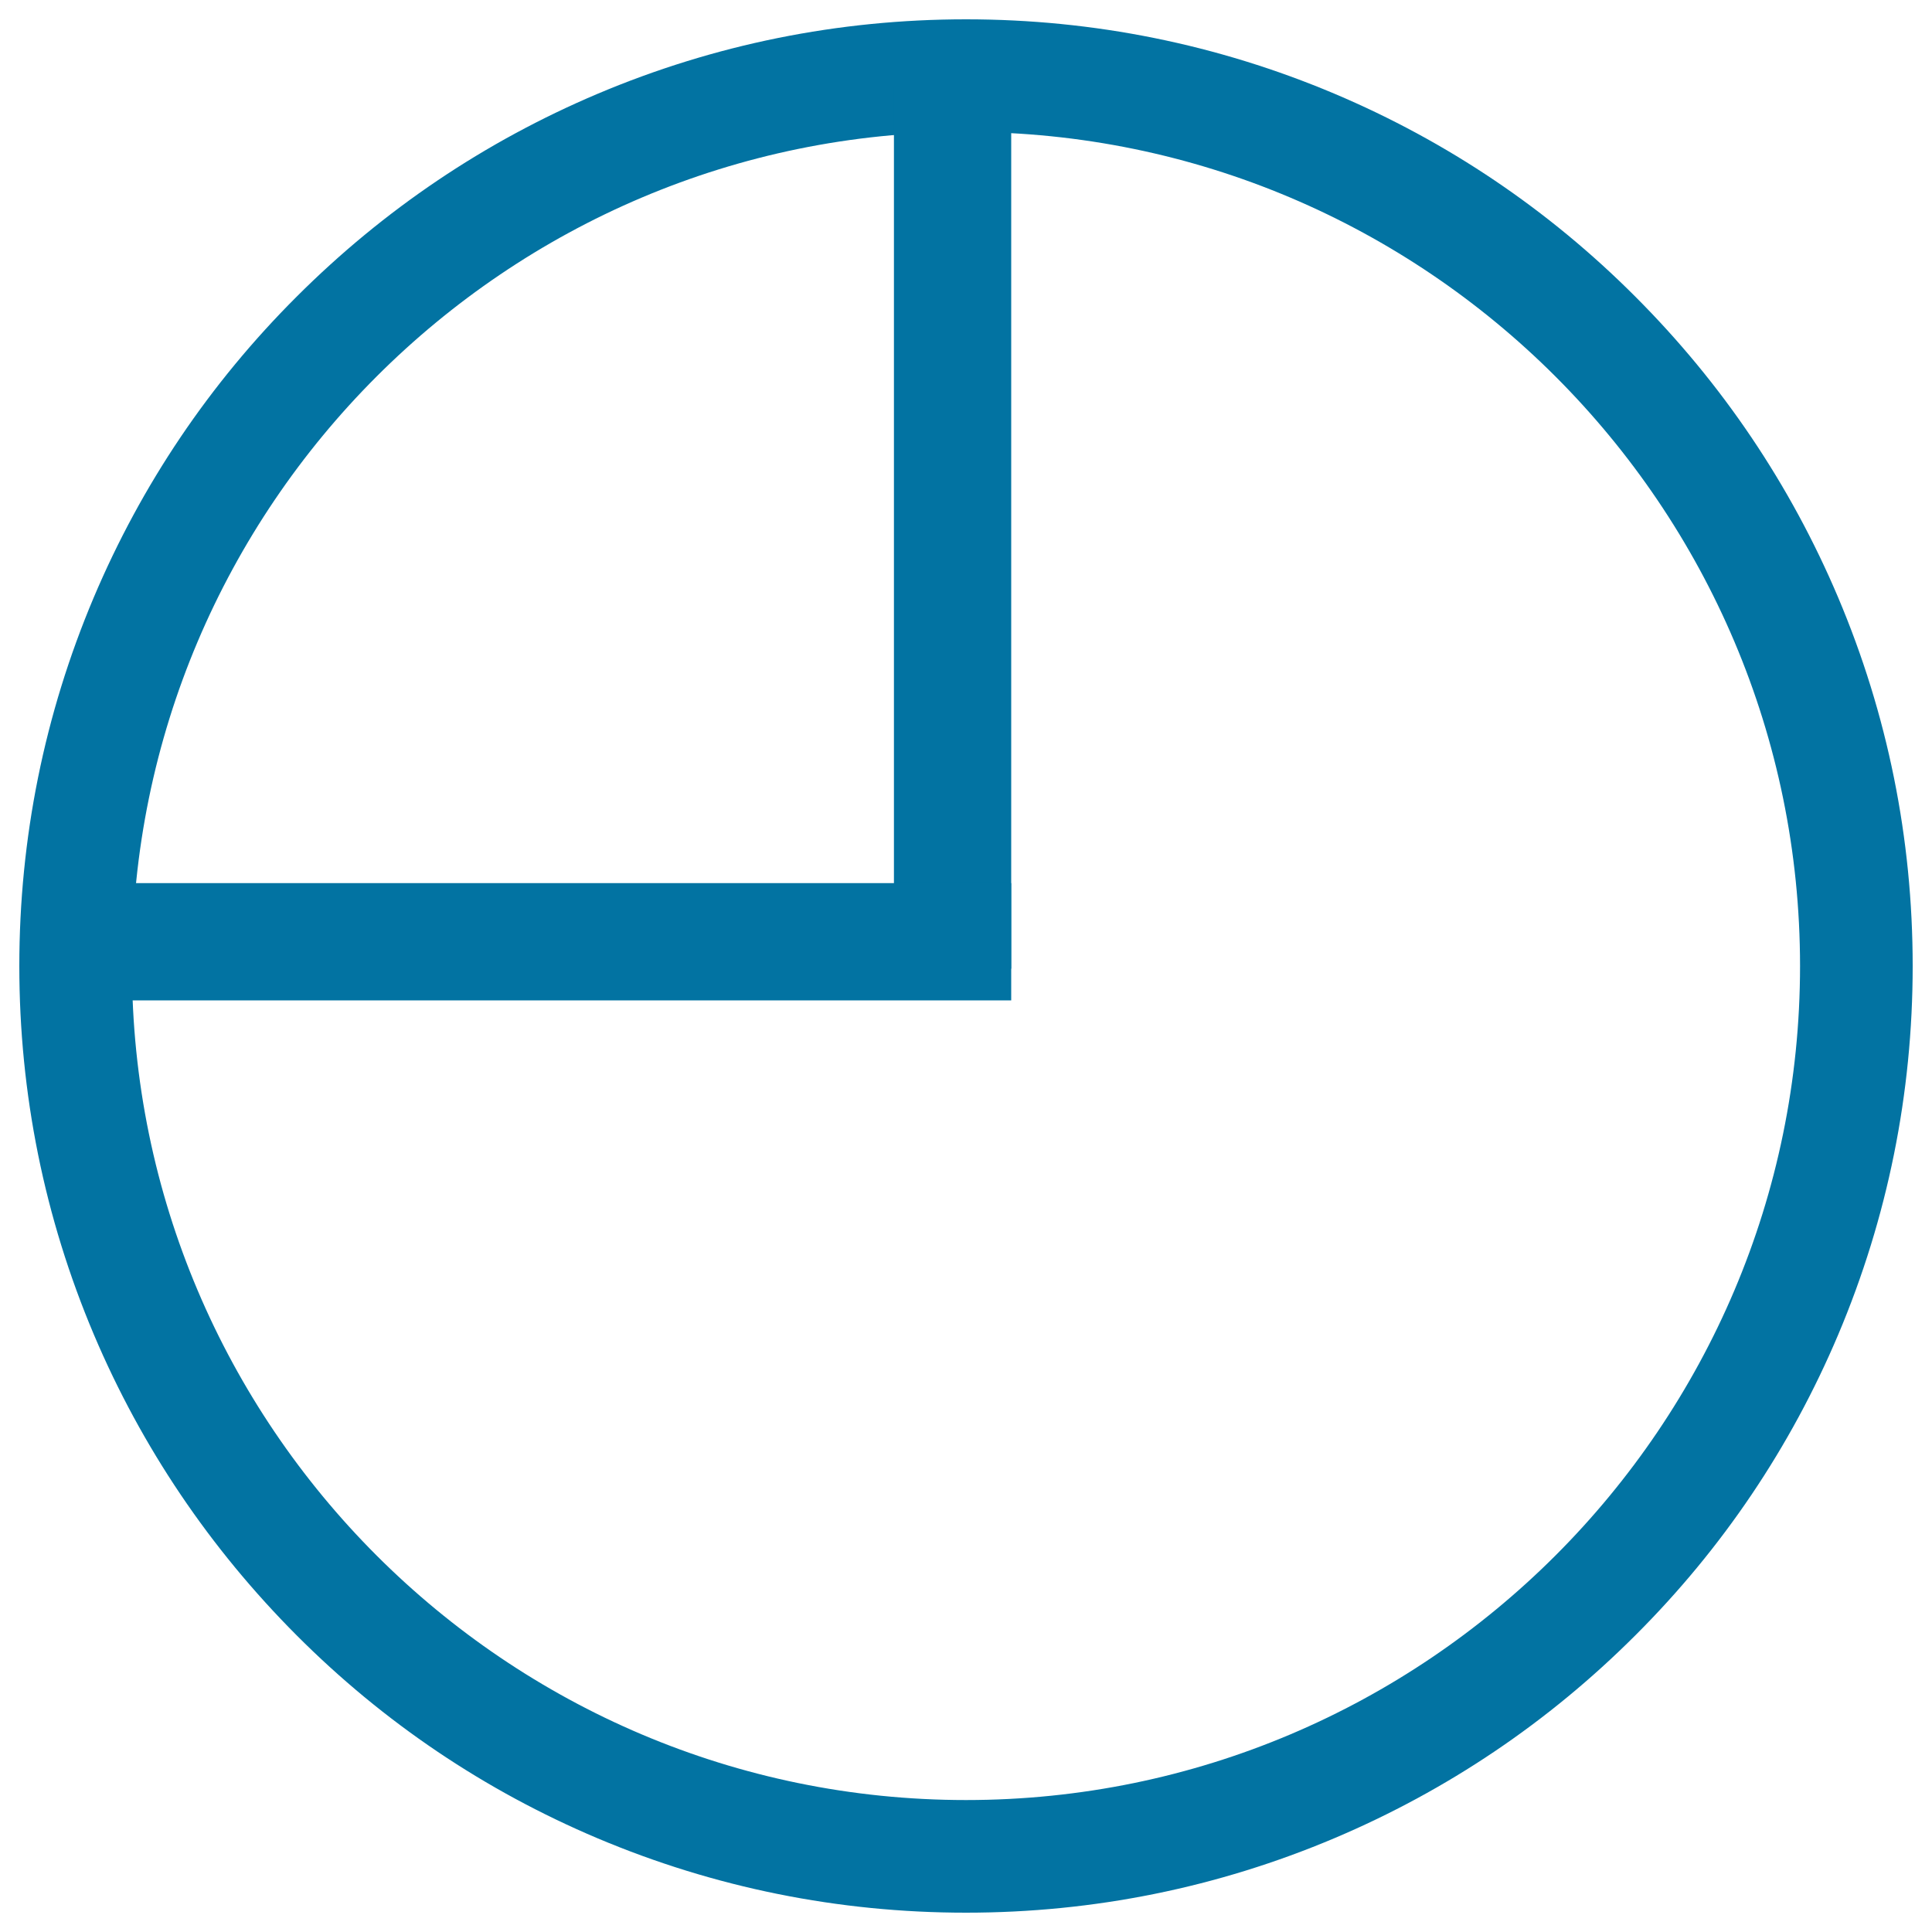
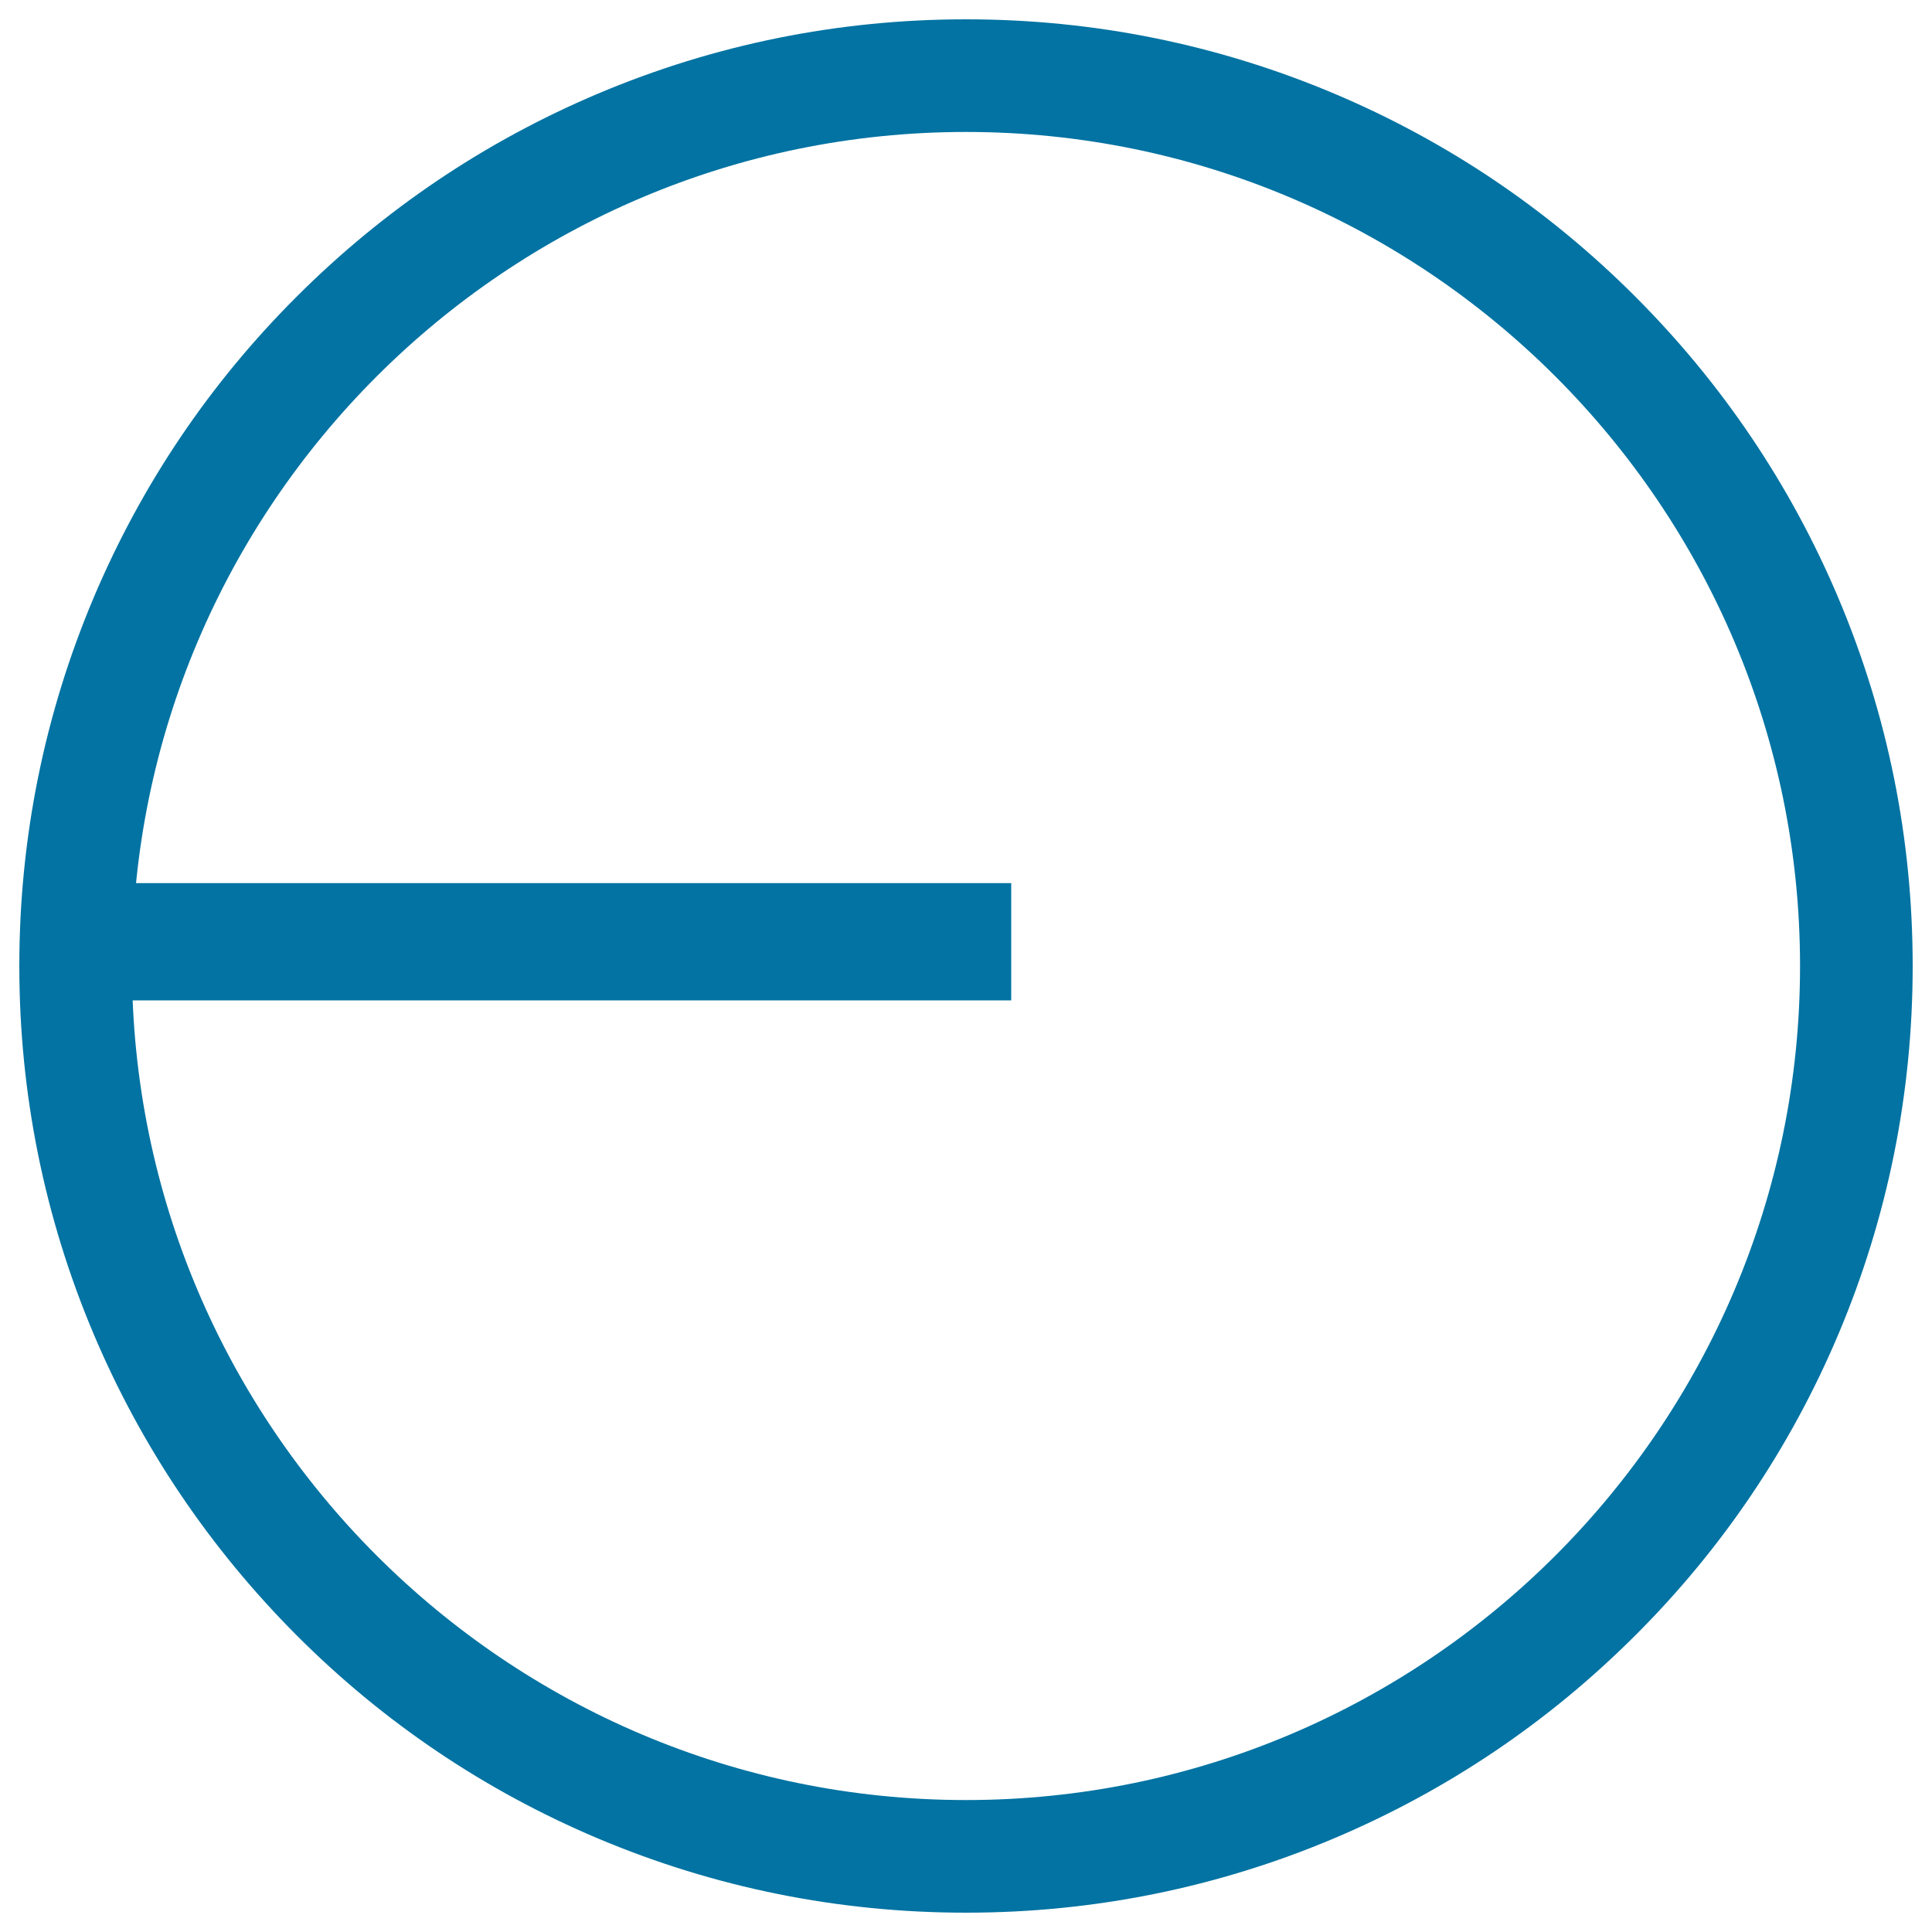
<svg xmlns="http://www.w3.org/2000/svg" viewBox="0 0 1000 1000" style="fill:#0273a2">
  <title>Report Form SVG icon</title>
  <path d="M500,990c-66.1,0-130.3-13-190.7-38.5c-58.4-24.7-110.8-60-155.7-105s-80.3-97.4-105-155.7C23,630.3,10,566.1,10,500s13-130.3,38.5-190.7c24.7-58.4,60-110.8,105-155.7c45-45,97.4-80.3,155.7-105C369.7,23,433.9,10,500,10s130.3,13,190.7,38.5c58.4,24.7,110.8,60,155.7,105c45,45,80.3,97.4,105,155.7C977,369.7,990,433.9,990,500s-13,130.3-38.5,190.7c-24.7,58.4-60,110.8-105,155.7c-45,45-97.4,80.3-155.7,105C630.3,977,566.1,990,500,990z M500,68.3C262,68.3,68.3,262,68.3,500S262,931.7,500,931.7c238,0,431.7-193.6,431.7-431.7S738,68.3,500,68.3z" />
-   <path d="M462.7,44.5h60.7v456.9h-60.7V44.5L462.7,44.5z" />
  <path d="M493.1,58.4V24.6V58.4z" />
  <path d="M50.3,457.1h473.1v60.7H50.3L50.3,457.1L50.3,457.1z" />
</svg>